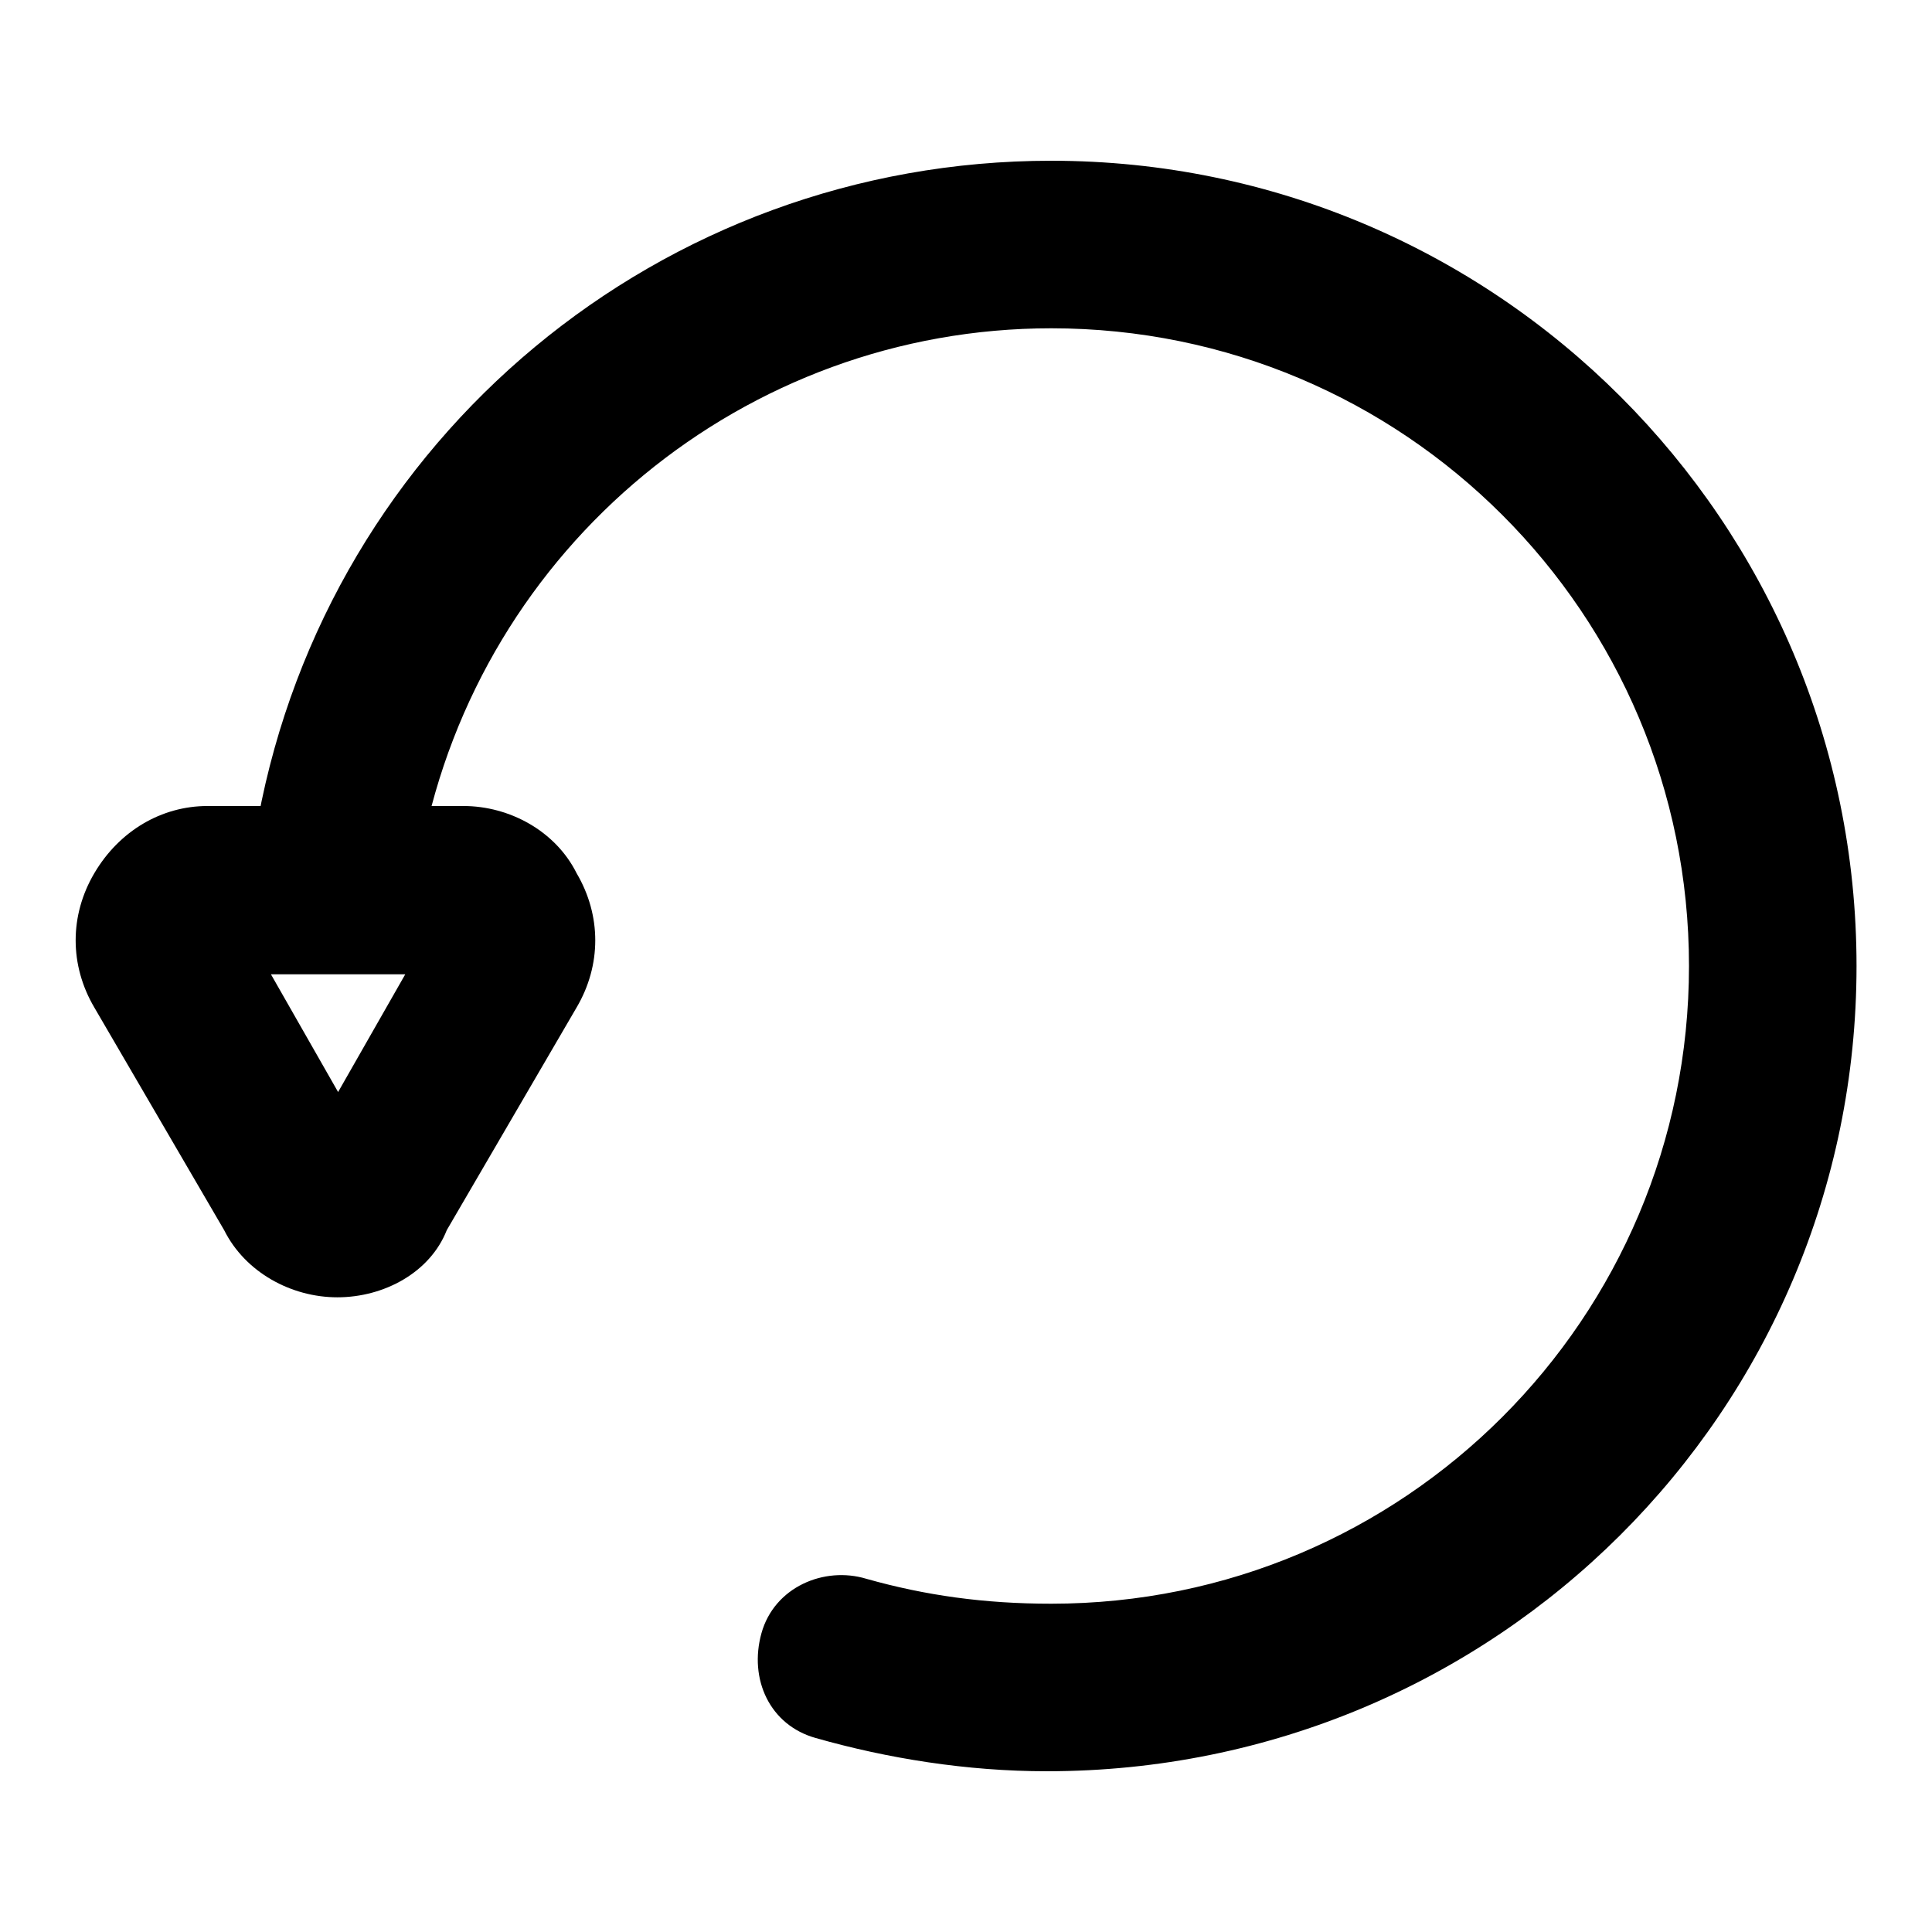
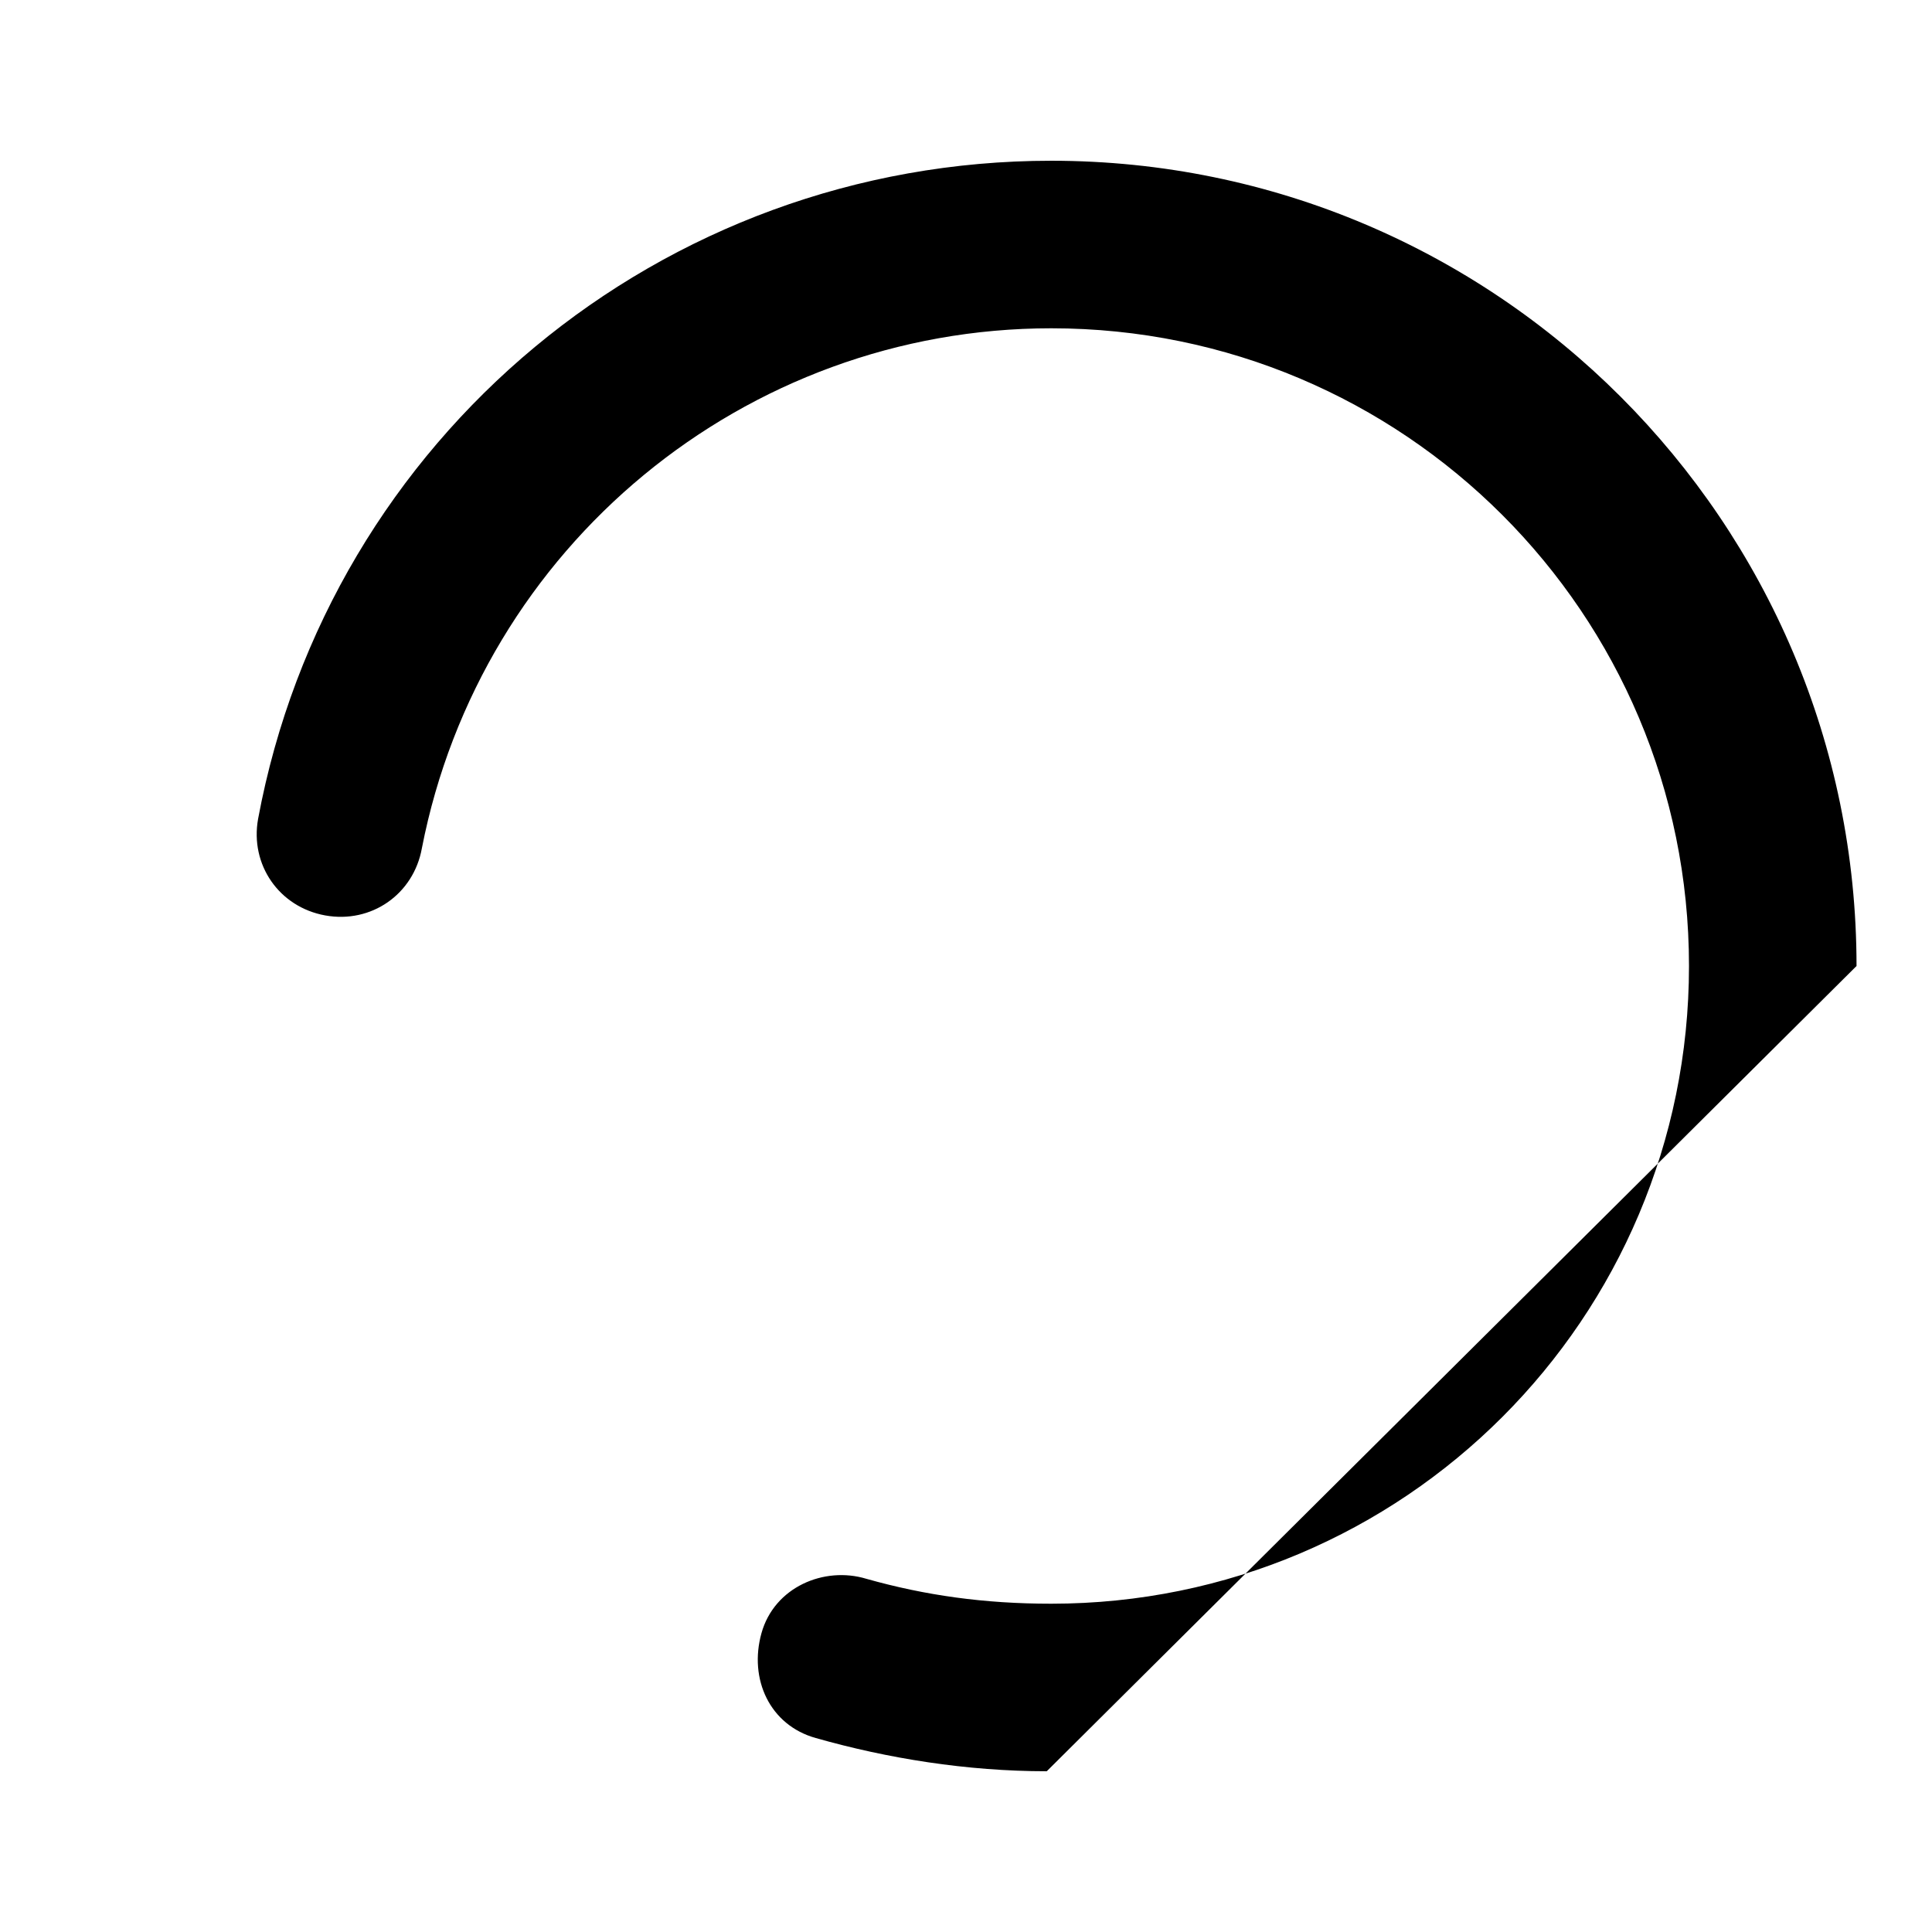
<svg xmlns="http://www.w3.org/2000/svg" version="1.1" x="0px" y="0px" viewBox="0 0 256 256" enable-background="new 0 0 256 256" xml:space="preserve">
  <g>
-     <path fill="#000000" d="M44.7,171.9c-6.1,0-12.2-3.3-15-8.9l-17.2-29.5c-3.3-5.6-3.3-12.2,0-17.8c3.3-5.6,8.9-8.9,15-8.9h33.9 c6.1,0,12.2,3.3,15,8.9c3.3,5.6,3.3,12.2,0,17.8L59.2,163C57,168.6,50.9,171.9,44.7,171.9z M35.9,129.1l8.9,15.6l8.9-15.6H35.9z" />
-     <path fill="#000000" d="M138.7,234.7c-10.6,0-21.1-1.7-30.6-4.4c-6.1-1.7-8.9-7.8-7.2-13.9c1.7-6.1,8.3-8.9,13.9-7.2 c7.8,2.2,15.6,3.3,24.5,3.3c46.7,0,84.5-37.8,84.5-84.5c0-46.7-37.8-84.5-84.5-84.5c-40.6,0-75.6,28.9-83.4,68.9 c-1.1,6.1-6.7,10-12.8,8.9c-6.1-1.1-10-6.7-8.9-12.8C43.6,58,87.6,21.3,139.3,21.3C198.2,21.3,246,69.1,246,128 S198.2,234.7,138.7,234.7z" />
+     <path fill="#000000" d="M138.7,234.7c-10.6,0-21.1-1.7-30.6-4.4c-6.1-1.7-8.9-7.8-7.2-13.9c1.7-6.1,8.3-8.9,13.9-7.2 c7.8,2.2,15.6,3.3,24.5,3.3c46.7,0,84.5-37.8,84.5-84.5c0-46.7-37.8-84.5-84.5-84.5c-40.6,0-75.6,28.9-83.4,68.9 c-1.1,6.1-6.7,10-12.8,8.9c-6.1-1.1-10-6.7-8.9-12.8C43.6,58,87.6,21.3,139.3,21.3C198.2,21.3,246,69.1,246,128 z" />
  </g>
</svg>